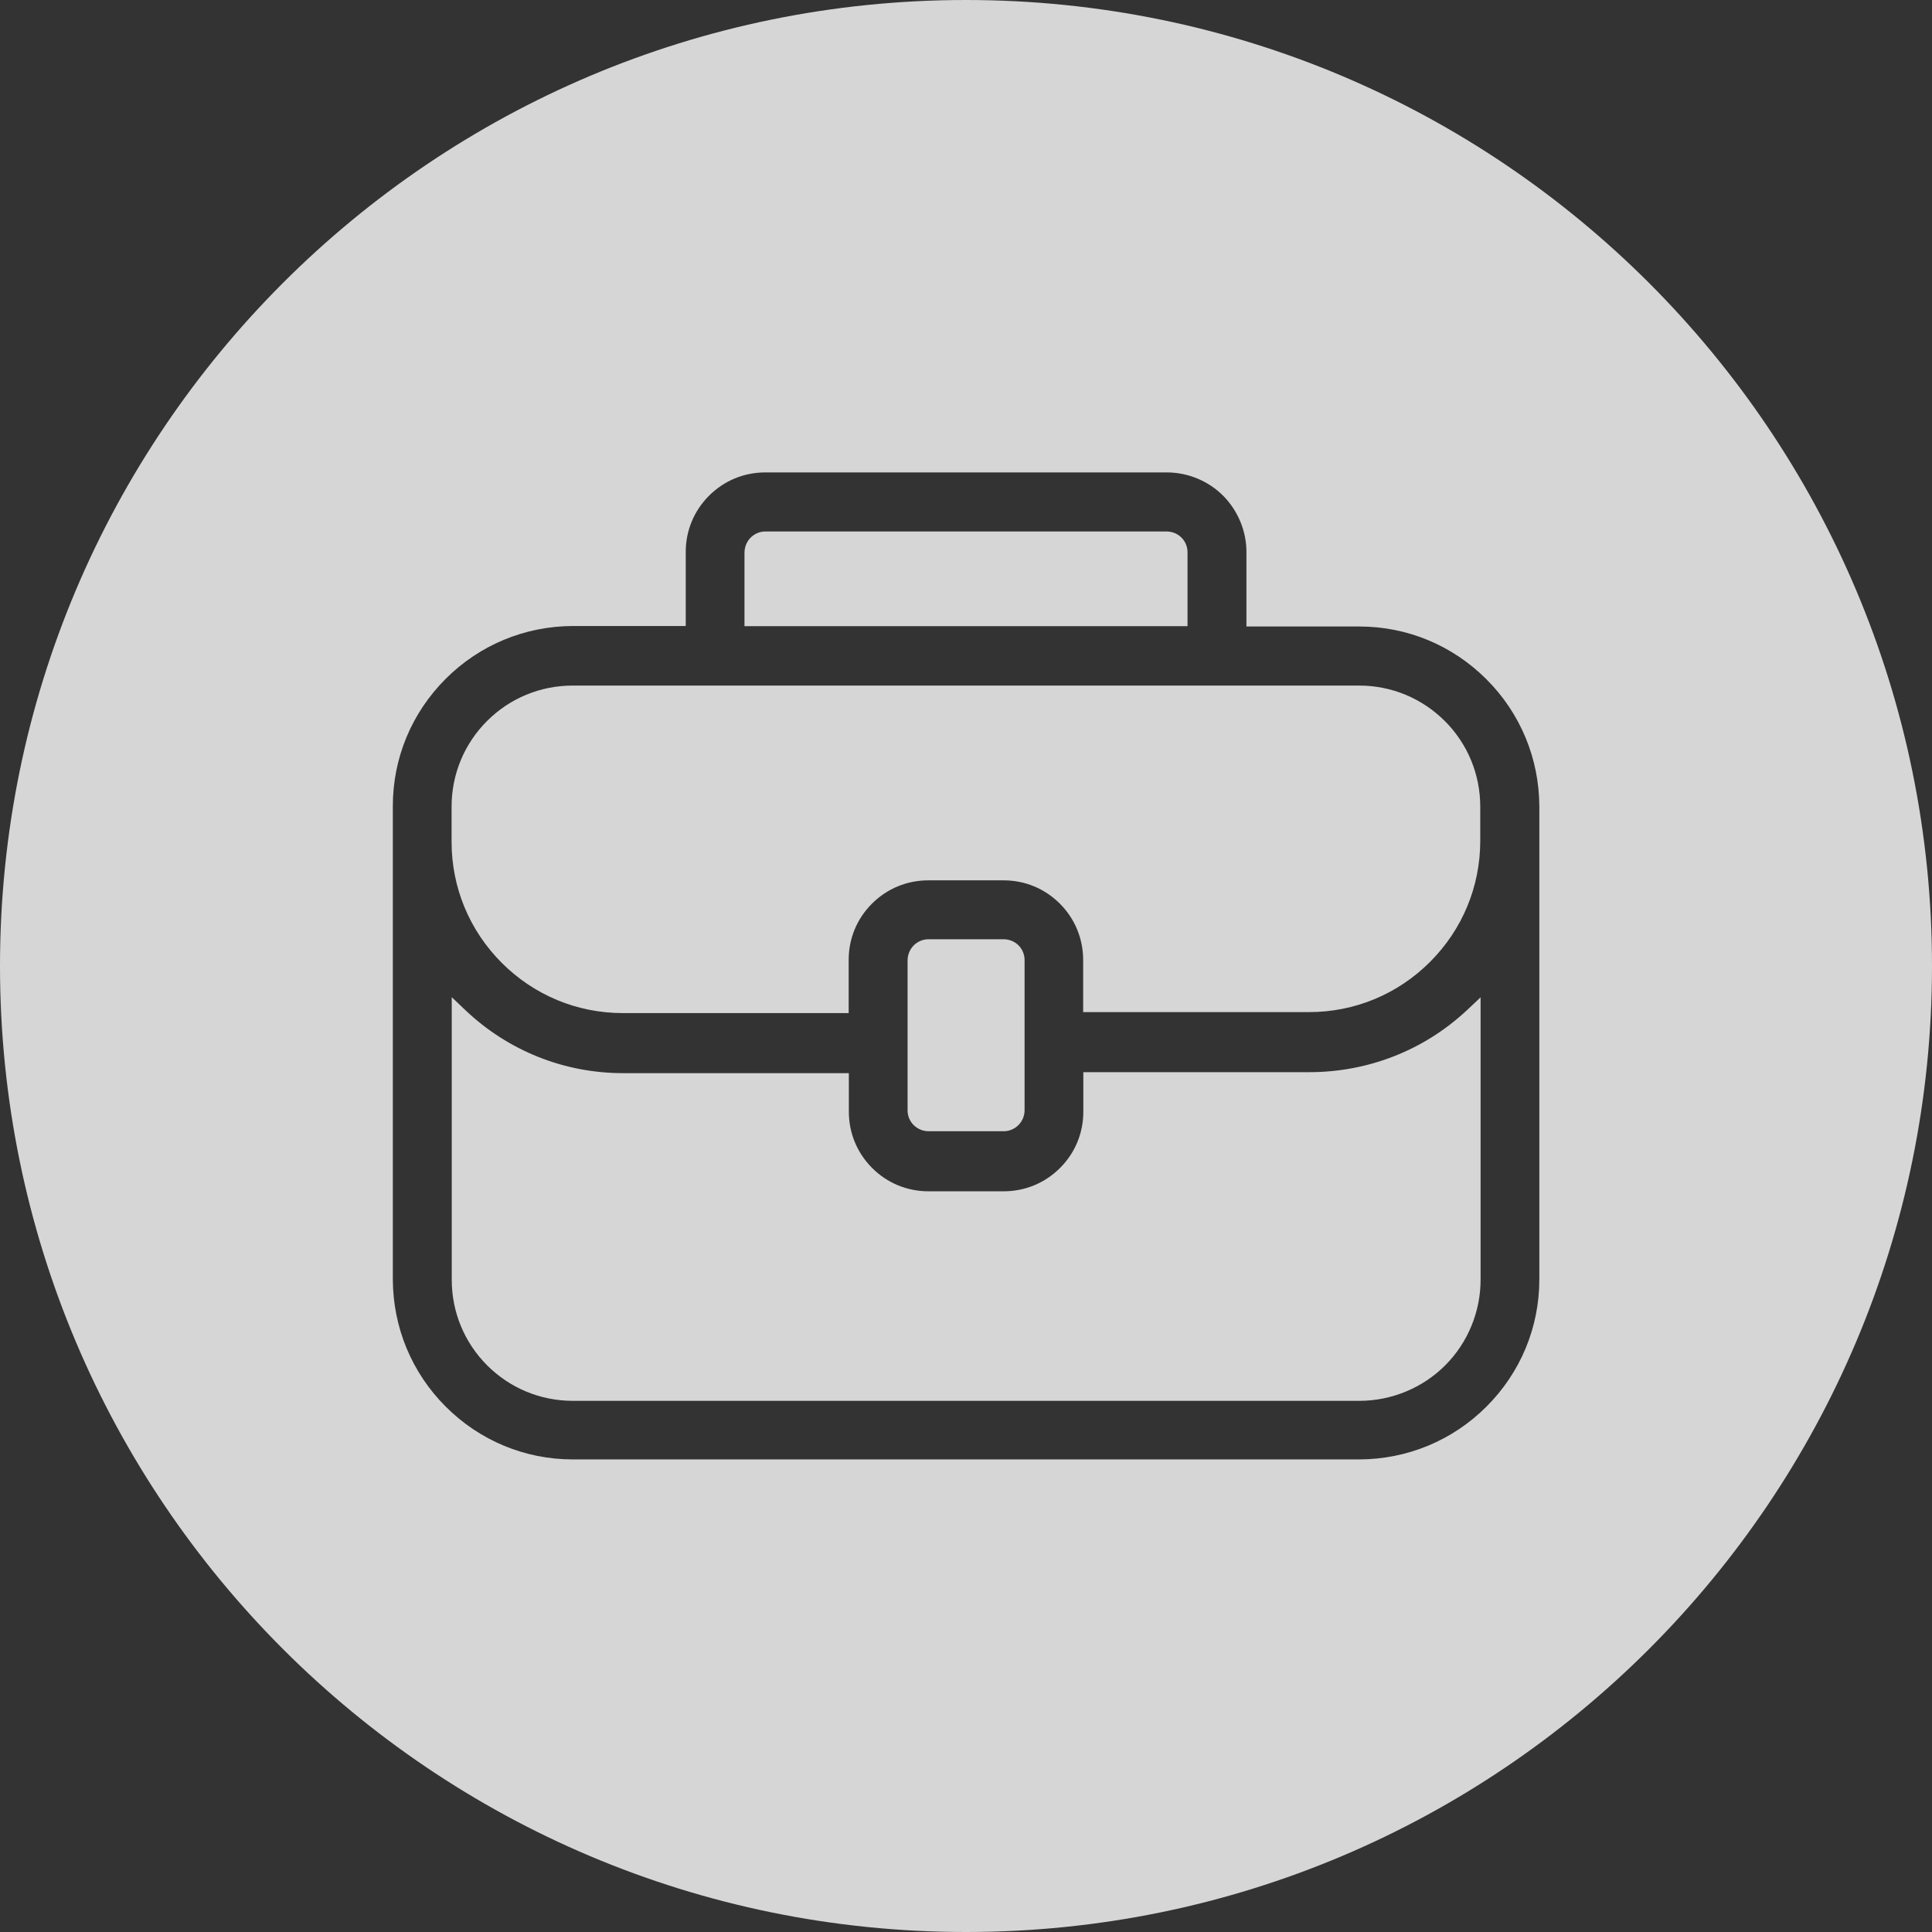
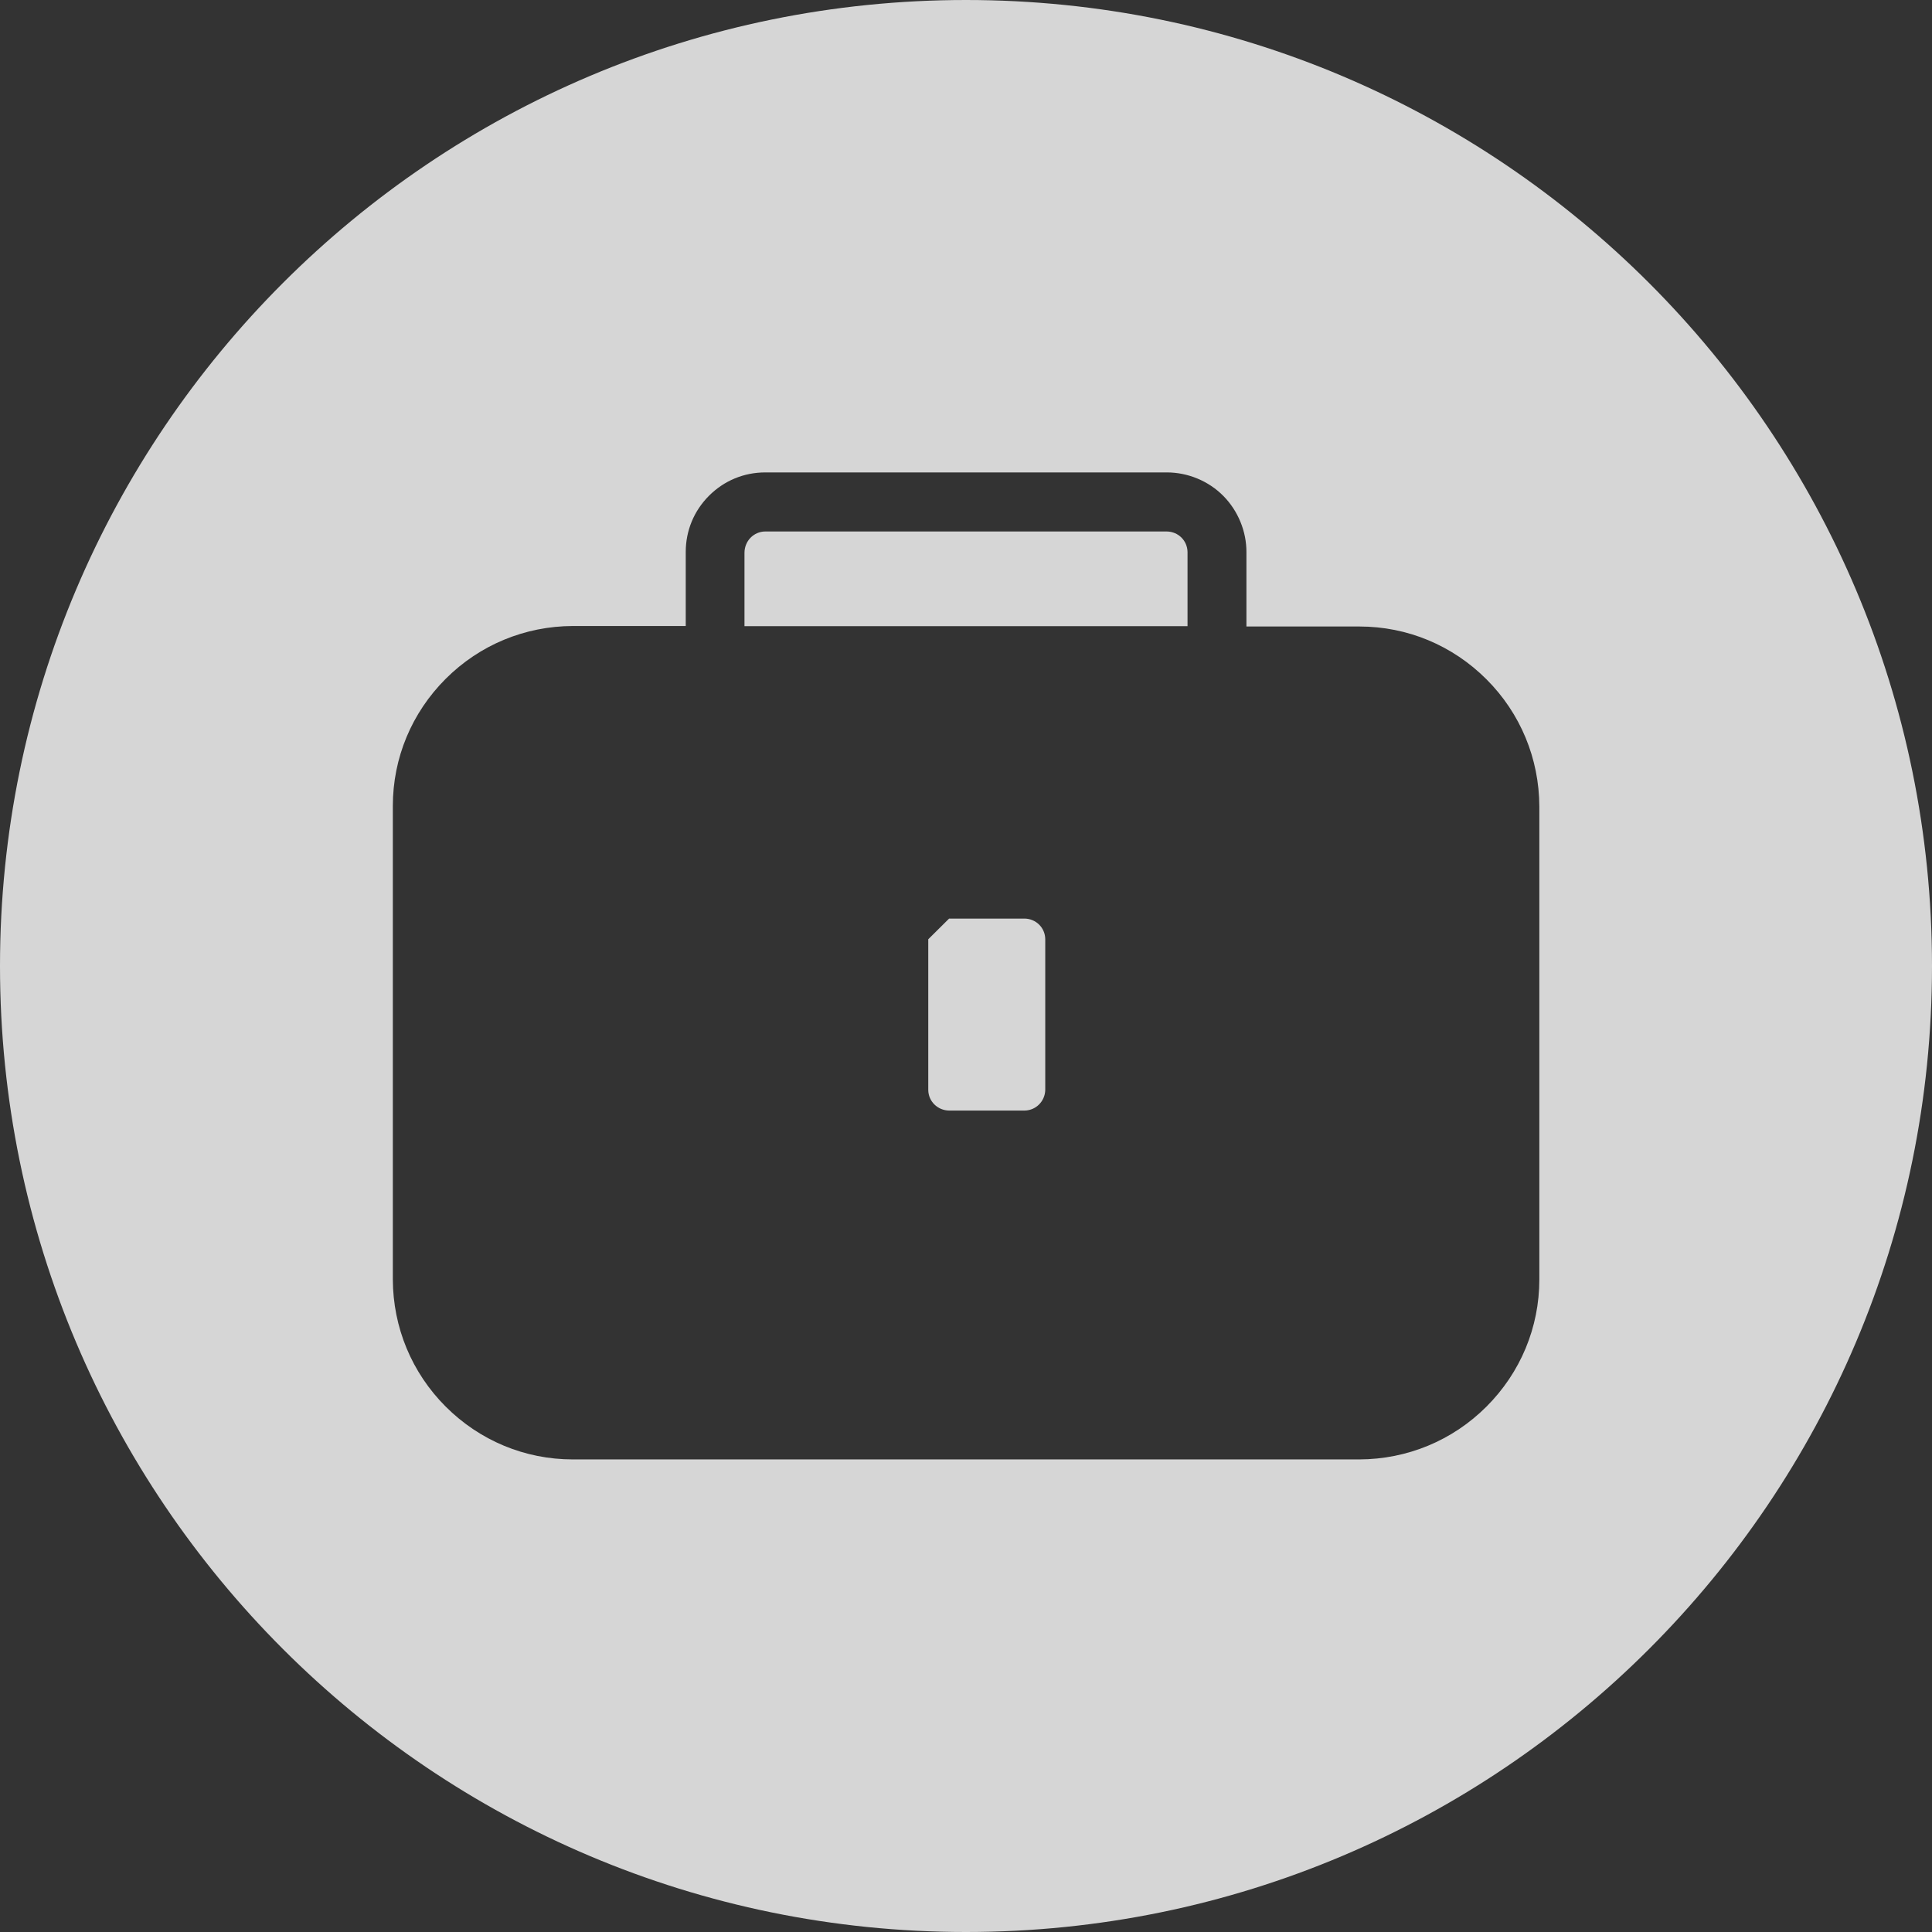
<svg xmlns="http://www.w3.org/2000/svg" id="Capa_2" viewBox="0 0 117.74 117.74">
  <rect x="0" y="0" width="117.74" height="117.74" fill="#333333" stroke="none" />
  <defs>
    <style>.cls-1{opacity:.8;}.cls-2{fill:#fff;stroke-width:0px;}</style>
  </defs>
  <g id="Capa_1-2">
    <g class="cls-1">
-       <path class="cls-2" d="M37.96,61.74h13.76v-3.24c0-1.3.5-2.51,1.42-3.43s2.14-1.42,3.43-1.42h4.59c1.3,0,2.51.5,3.43,1.42.92.92,1.42,2.14,1.42,3.43v3.18h13.76c2.79,0,5.41-1.09,7.38-3.06,1.97-1.97,3.06-4.59,3.06-7.38v-2.08c0-1.97-.77-3.83-2.16-5.22-1.4-1.39-3.25-2.16-5.22-2.16h-47.93c-1.97,0-3.83.77-5.22,2.16-1.39,1.39-2.16,3.25-2.16,5.22v2.14c0,2.79,1.09,5.41,3.06,7.38,1.97,1.97,4.59,3.06,7.38,3.06Z" />
-       <path class="cls-2" d="M56.57,57.24c-.69.01-1.24.56-1.26,1.26v9.19c.01.69.57,1.24,1.27,1.25h4.6c.69-.01,1.24-.56,1.26-1.25v-9.2c-.01-.69-.56-1.24-1.26-1.25h-4.6Z" />
+       <path class="cls-2" d="M56.57,57.24v9.19c.01.69.57,1.24,1.27,1.25h4.6c.69-.01,1.24-.56,1.26-1.25v-9.2c-.01-.69-.56-1.24-1.26-1.25h-4.6Z" />
      <path class="cls-2" d="M72.37,33.64c-.01-.69-.56-1.24-1.26-1.25h-24.48c-.34,0-.67.15-.9.39-.23.24-.36.57-.36.91v4.47h27v-4.52Z" />
-       <path class="cls-2" d="M79.78,65.34h-13.76v2.41c0,1.3-.5,2.51-1.42,3.43s-2.14,1.42-3.43,1.42h-4.59c-1.3,0-2.51-.5-3.43-1.42s-1.42-2.14-1.42-3.43v-2.35h-13.76c-3.59,0-6.99-1.36-9.6-3.83l-.84-.8v17.22c0,1.97.77,3.83,2.16,5.22,1.39,1.39,3.25,2.16,5.22,2.16h47.94c1.95,0,3.86-.79,5.23-2.17,1.38-1.38,2.16-3.29,2.15-5.24v-17.18l-.84.79c-2.61,2.44-6.02,3.77-9.6,3.77Z" />
      <path class="cls-2" d="M58.87,0C26.36,0,0,26.36,0,58.87s26.36,58.87,58.87,58.87,58.87-26.36,58.87-58.87S91.38,0,58.87,0ZM93.81,77.97c0,2.93-1.15,5.68-3.22,7.75-2.07,2.07-4.83,3.21-7.75,3.22h-47.93c-2.93,0-5.68-1.15-7.75-3.22s-3.21-4.83-3.22-7.75v-28.85c0-2.93,1.15-5.68,3.22-7.75s4.83-3.21,7.75-3.22h6.88v-4.51c0-1.3.5-2.51,1.42-3.43.92-.92,2.13-1.42,3.43-1.42h24.47c1.28,0,2.54.52,3.44,1.43.9.91,1.42,2.17,1.41,3.45v4.51h6.88c2.93,0,5.68,1.15,7.75,3.22,2.07,2.07,3.21,4.83,3.22,7.75v28.82Z" />
    </g>
  </g>
</svg>